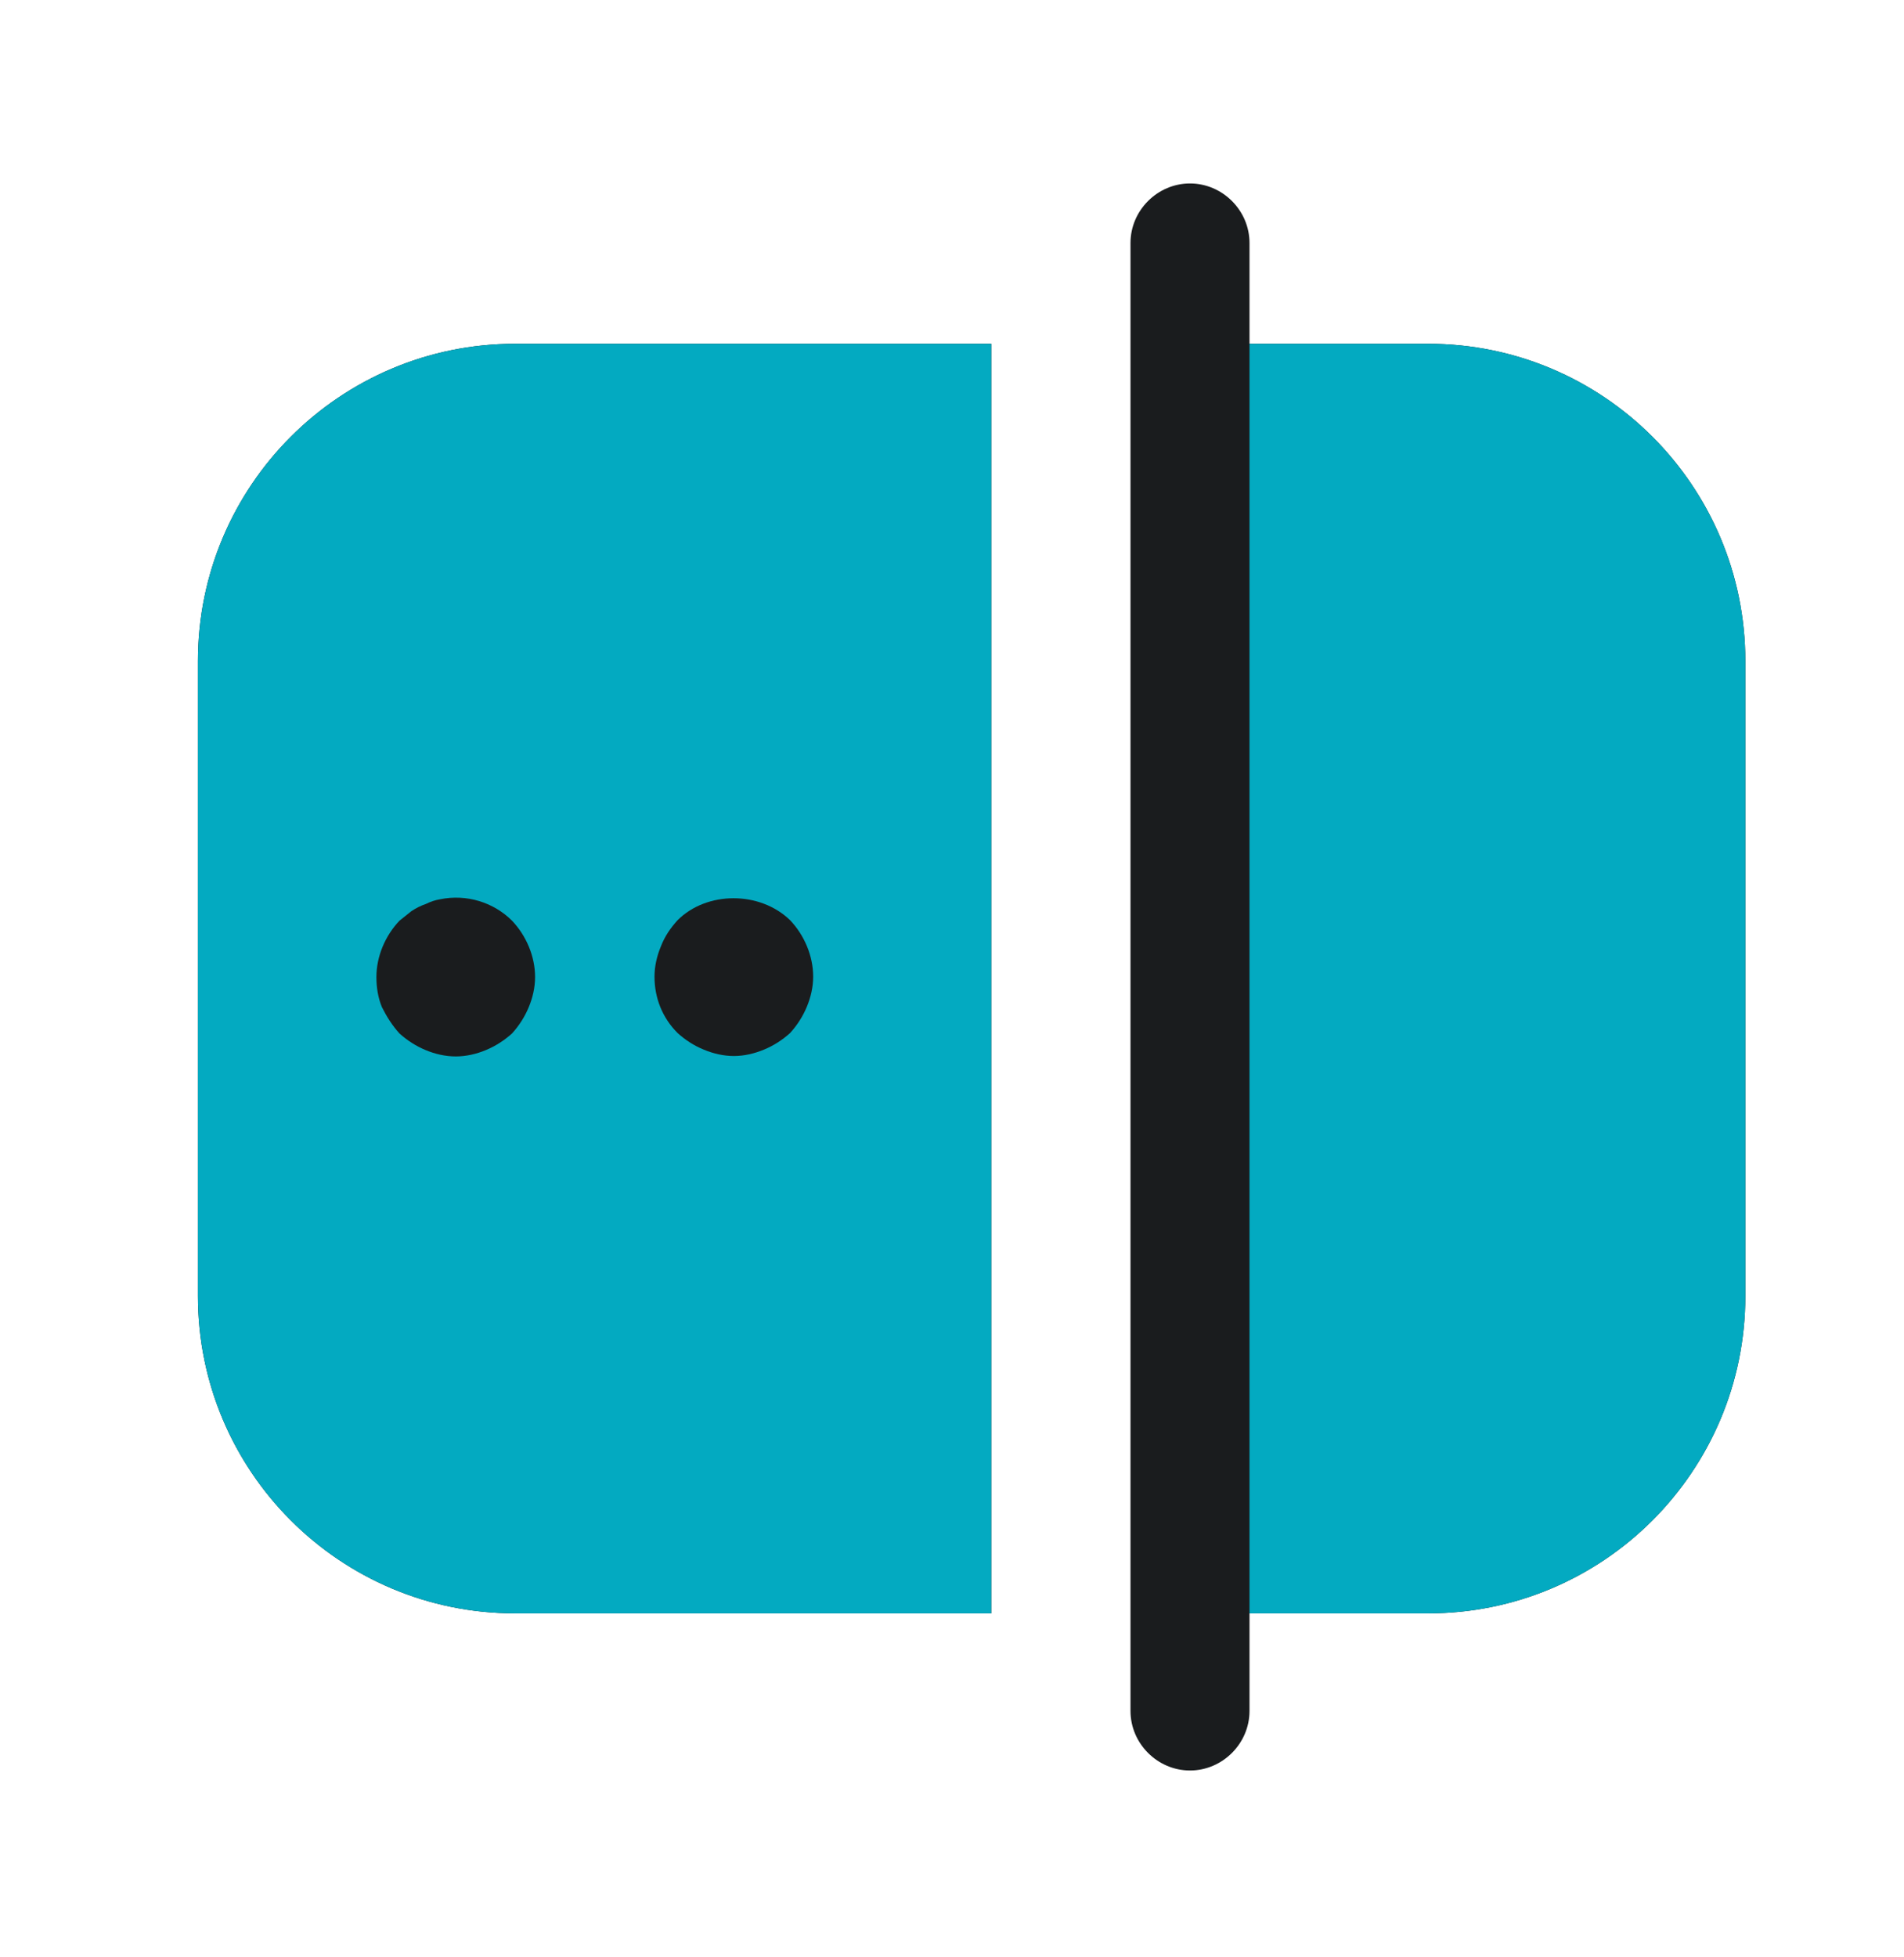
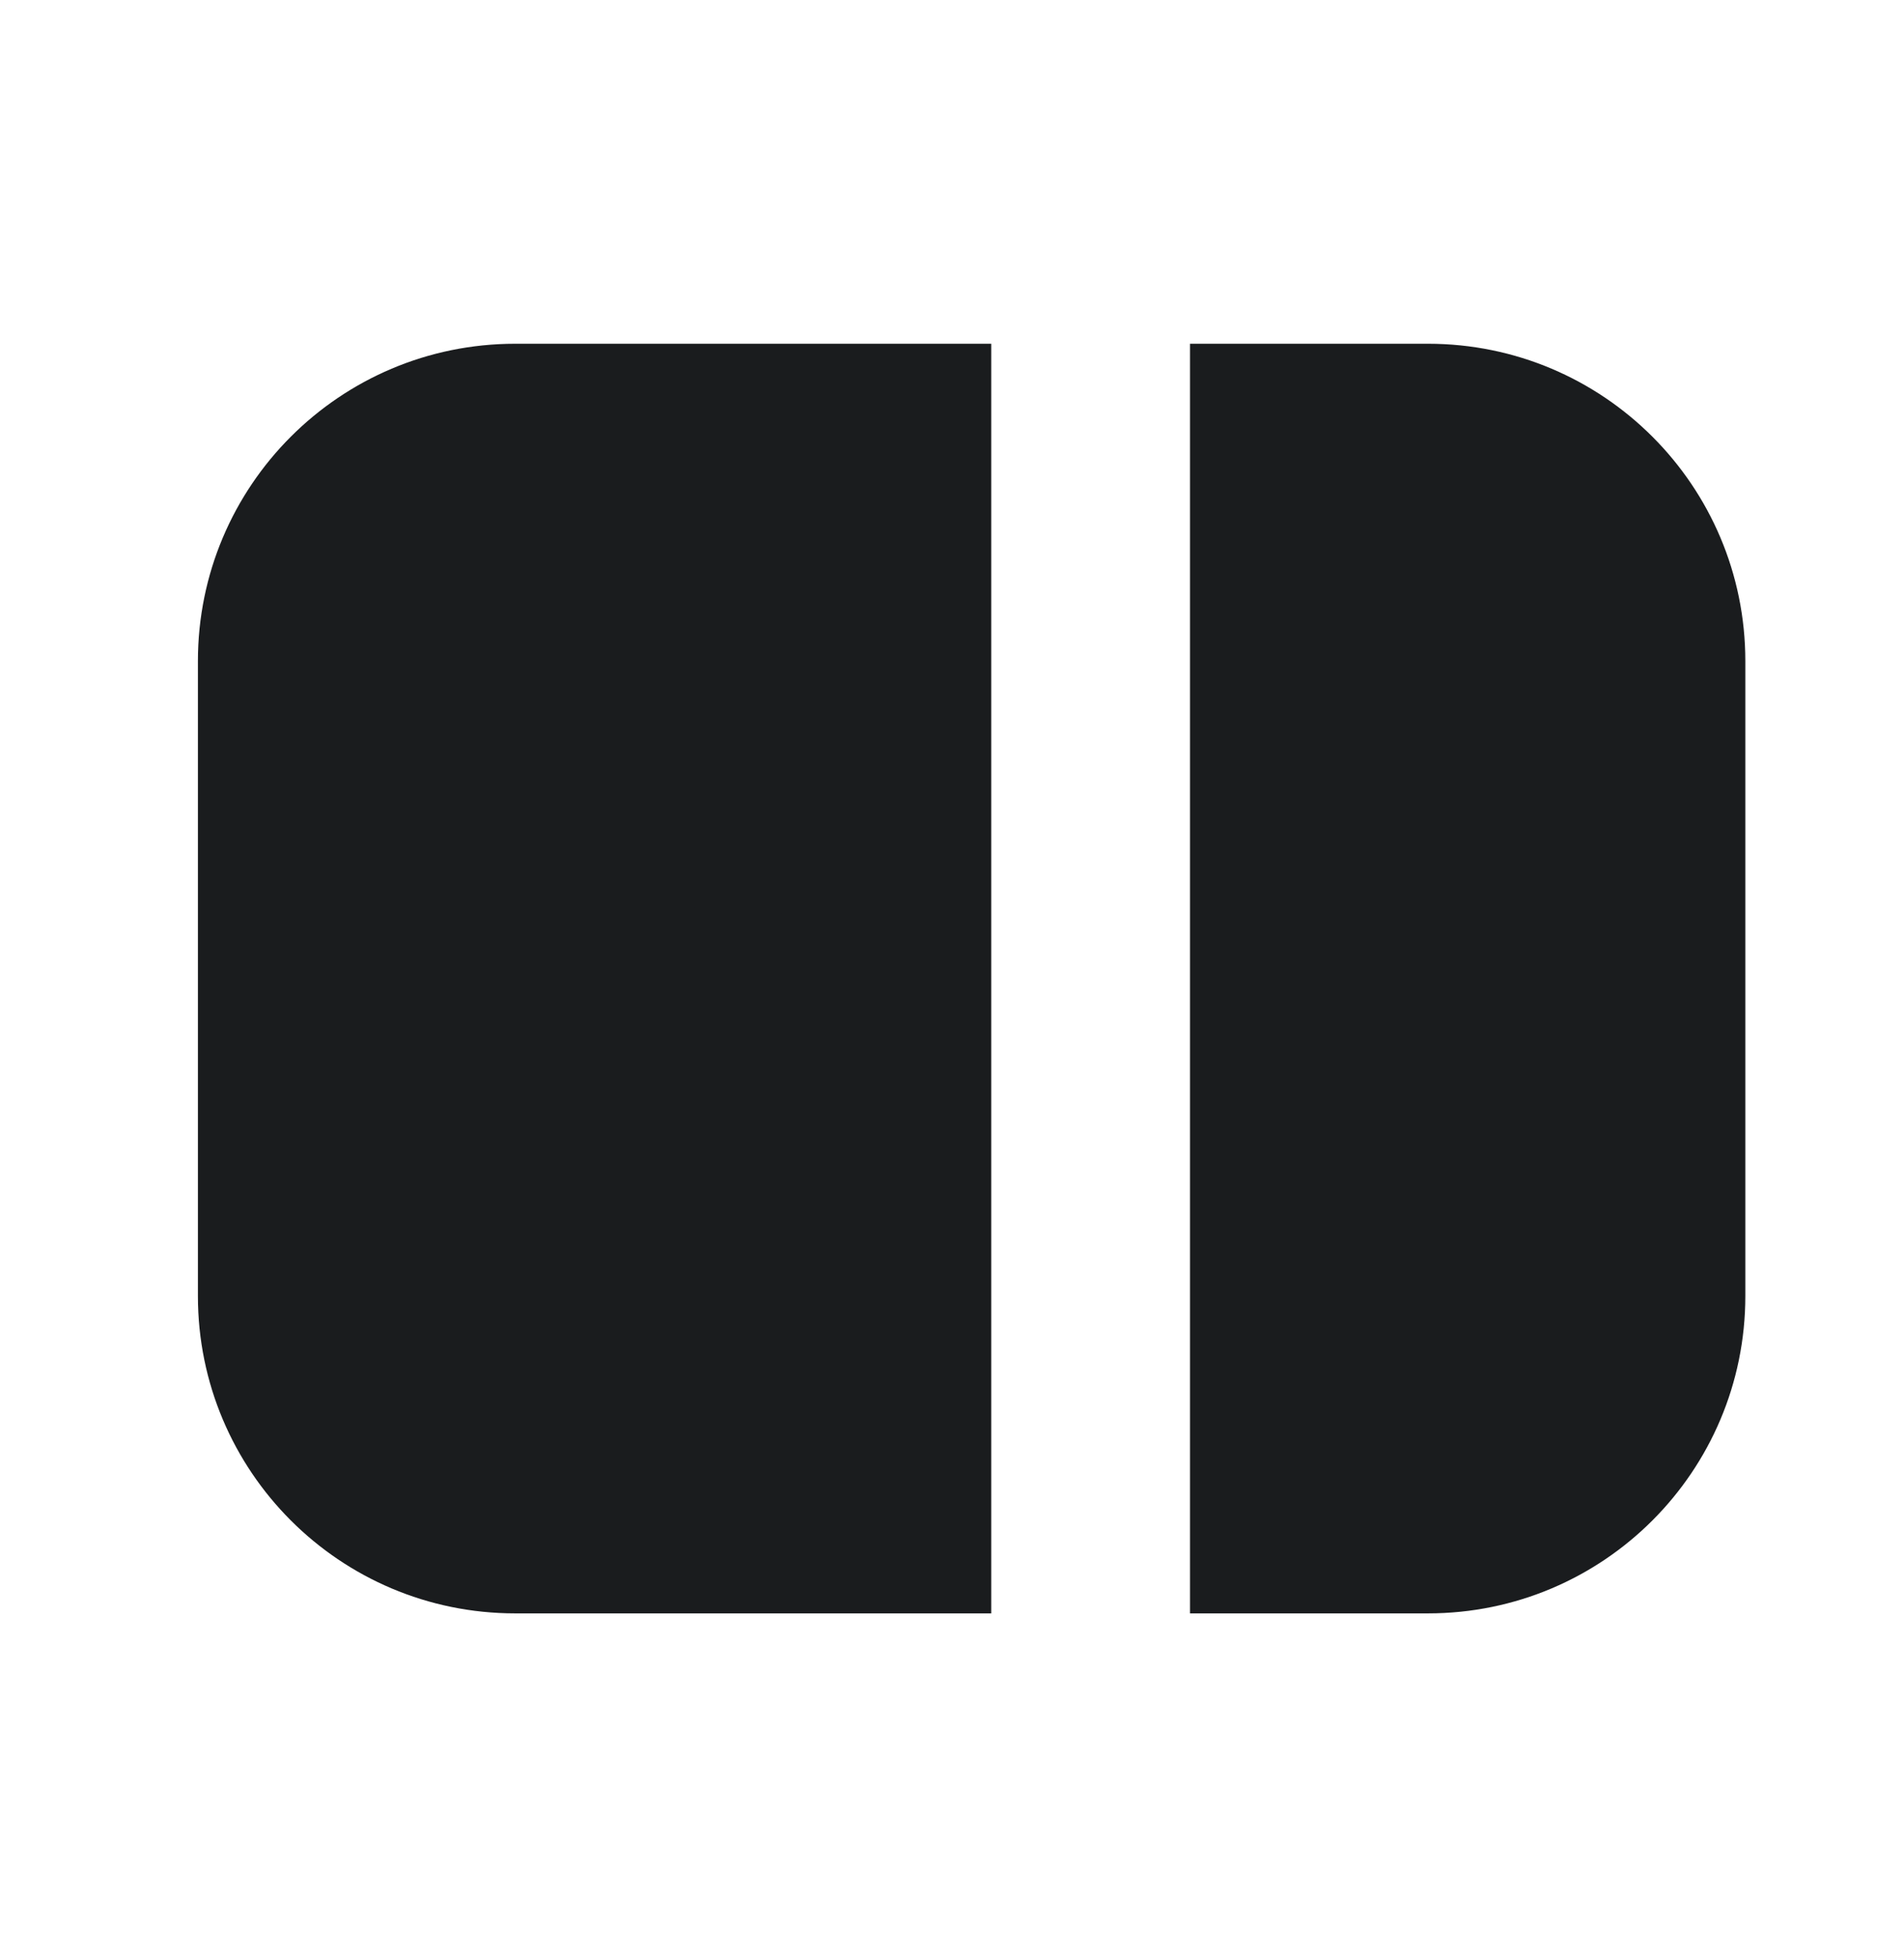
<svg xmlns="http://www.w3.org/2000/svg" width="36" height="37" viewBox="0 0 36 37" fill="none">
  <path d="M27 30.498H22.5V6.498H27C30.315 6.498 33 9.183 33 12.498V24.498C33 27.813 30.315 30.498 27 30.498Z" fill="#1A1C1E" />
-   <path d="M27 30.498H22.5V6.498H27C30.315 6.498 33 9.183 33 12.498V24.498C33 27.813 30.315 30.498 27 30.498Z" fill="#03AAC1" />
-   <path d="M22.5 33.468C21.885 33.468 21.375 32.958 21.375 32.343V4.593C21.375 3.978 21.885 3.468 22.5 3.468C23.115 3.468 23.625 3.978 23.625 4.593V32.343C23.625 32.958 23.115 33.468 22.5 33.468Z" fill="#1A1C1E" />
  <path d="M9.742 30.498H18.742V6.498H9.742C6.427 6.498 3.742 9.183 3.742 12.498V24.498C3.742 27.813 6.427 30.498 9.742 30.498Z" fill="#1A1C1E" />
-   <path d="M9.742 30.498H18.742V6.498H9.742C6.427 6.498 3.742 9.183 3.742 12.498V24.498C3.742 27.813 6.427 30.498 9.742 30.498Z" fill="#03AAC1" />
-   <path d="M8.617 19.97C8.422 19.97 8.227 19.925 8.047 19.85C7.867 19.775 7.702 19.67 7.552 19.535C7.417 19.385 7.312 19.22 7.222 19.04C7.147 18.86 7.117 18.665 7.117 18.47C7.117 18.08 7.282 17.69 7.552 17.405C7.627 17.345 7.702 17.285 7.777 17.225C7.867 17.165 7.957 17.12 8.047 17.09C8.137 17.045 8.227 17.015 8.317 17C8.827 16.895 9.337 17.06 9.682 17.405C9.952 17.69 10.117 18.08 10.117 18.47C10.117 18.665 10.072 18.86 9.997 19.04C9.922 19.22 9.817 19.385 9.682 19.535C9.532 19.67 9.367 19.775 9.187 19.85C9.007 19.925 8.812 19.97 8.617 19.97Z" fill="#1A1C1E" />
  <path d="M13.875 19.962C13.68 19.962 13.485 19.916 13.305 19.841C13.125 19.767 12.96 19.662 12.81 19.526C12.525 19.241 12.375 18.866 12.375 18.462C12.375 18.267 12.42 18.072 12.495 17.892C12.57 17.697 12.675 17.547 12.81 17.396C13.365 16.841 14.37 16.841 14.94 17.396C15.21 17.681 15.375 18.072 15.375 18.462C15.375 18.657 15.33 18.852 15.255 19.032C15.18 19.212 15.075 19.377 14.94 19.526C14.79 19.662 14.625 19.767 14.445 19.841C14.265 19.916 14.07 19.962 13.875 19.962Z" fill="#1A1C1E" />
</svg>